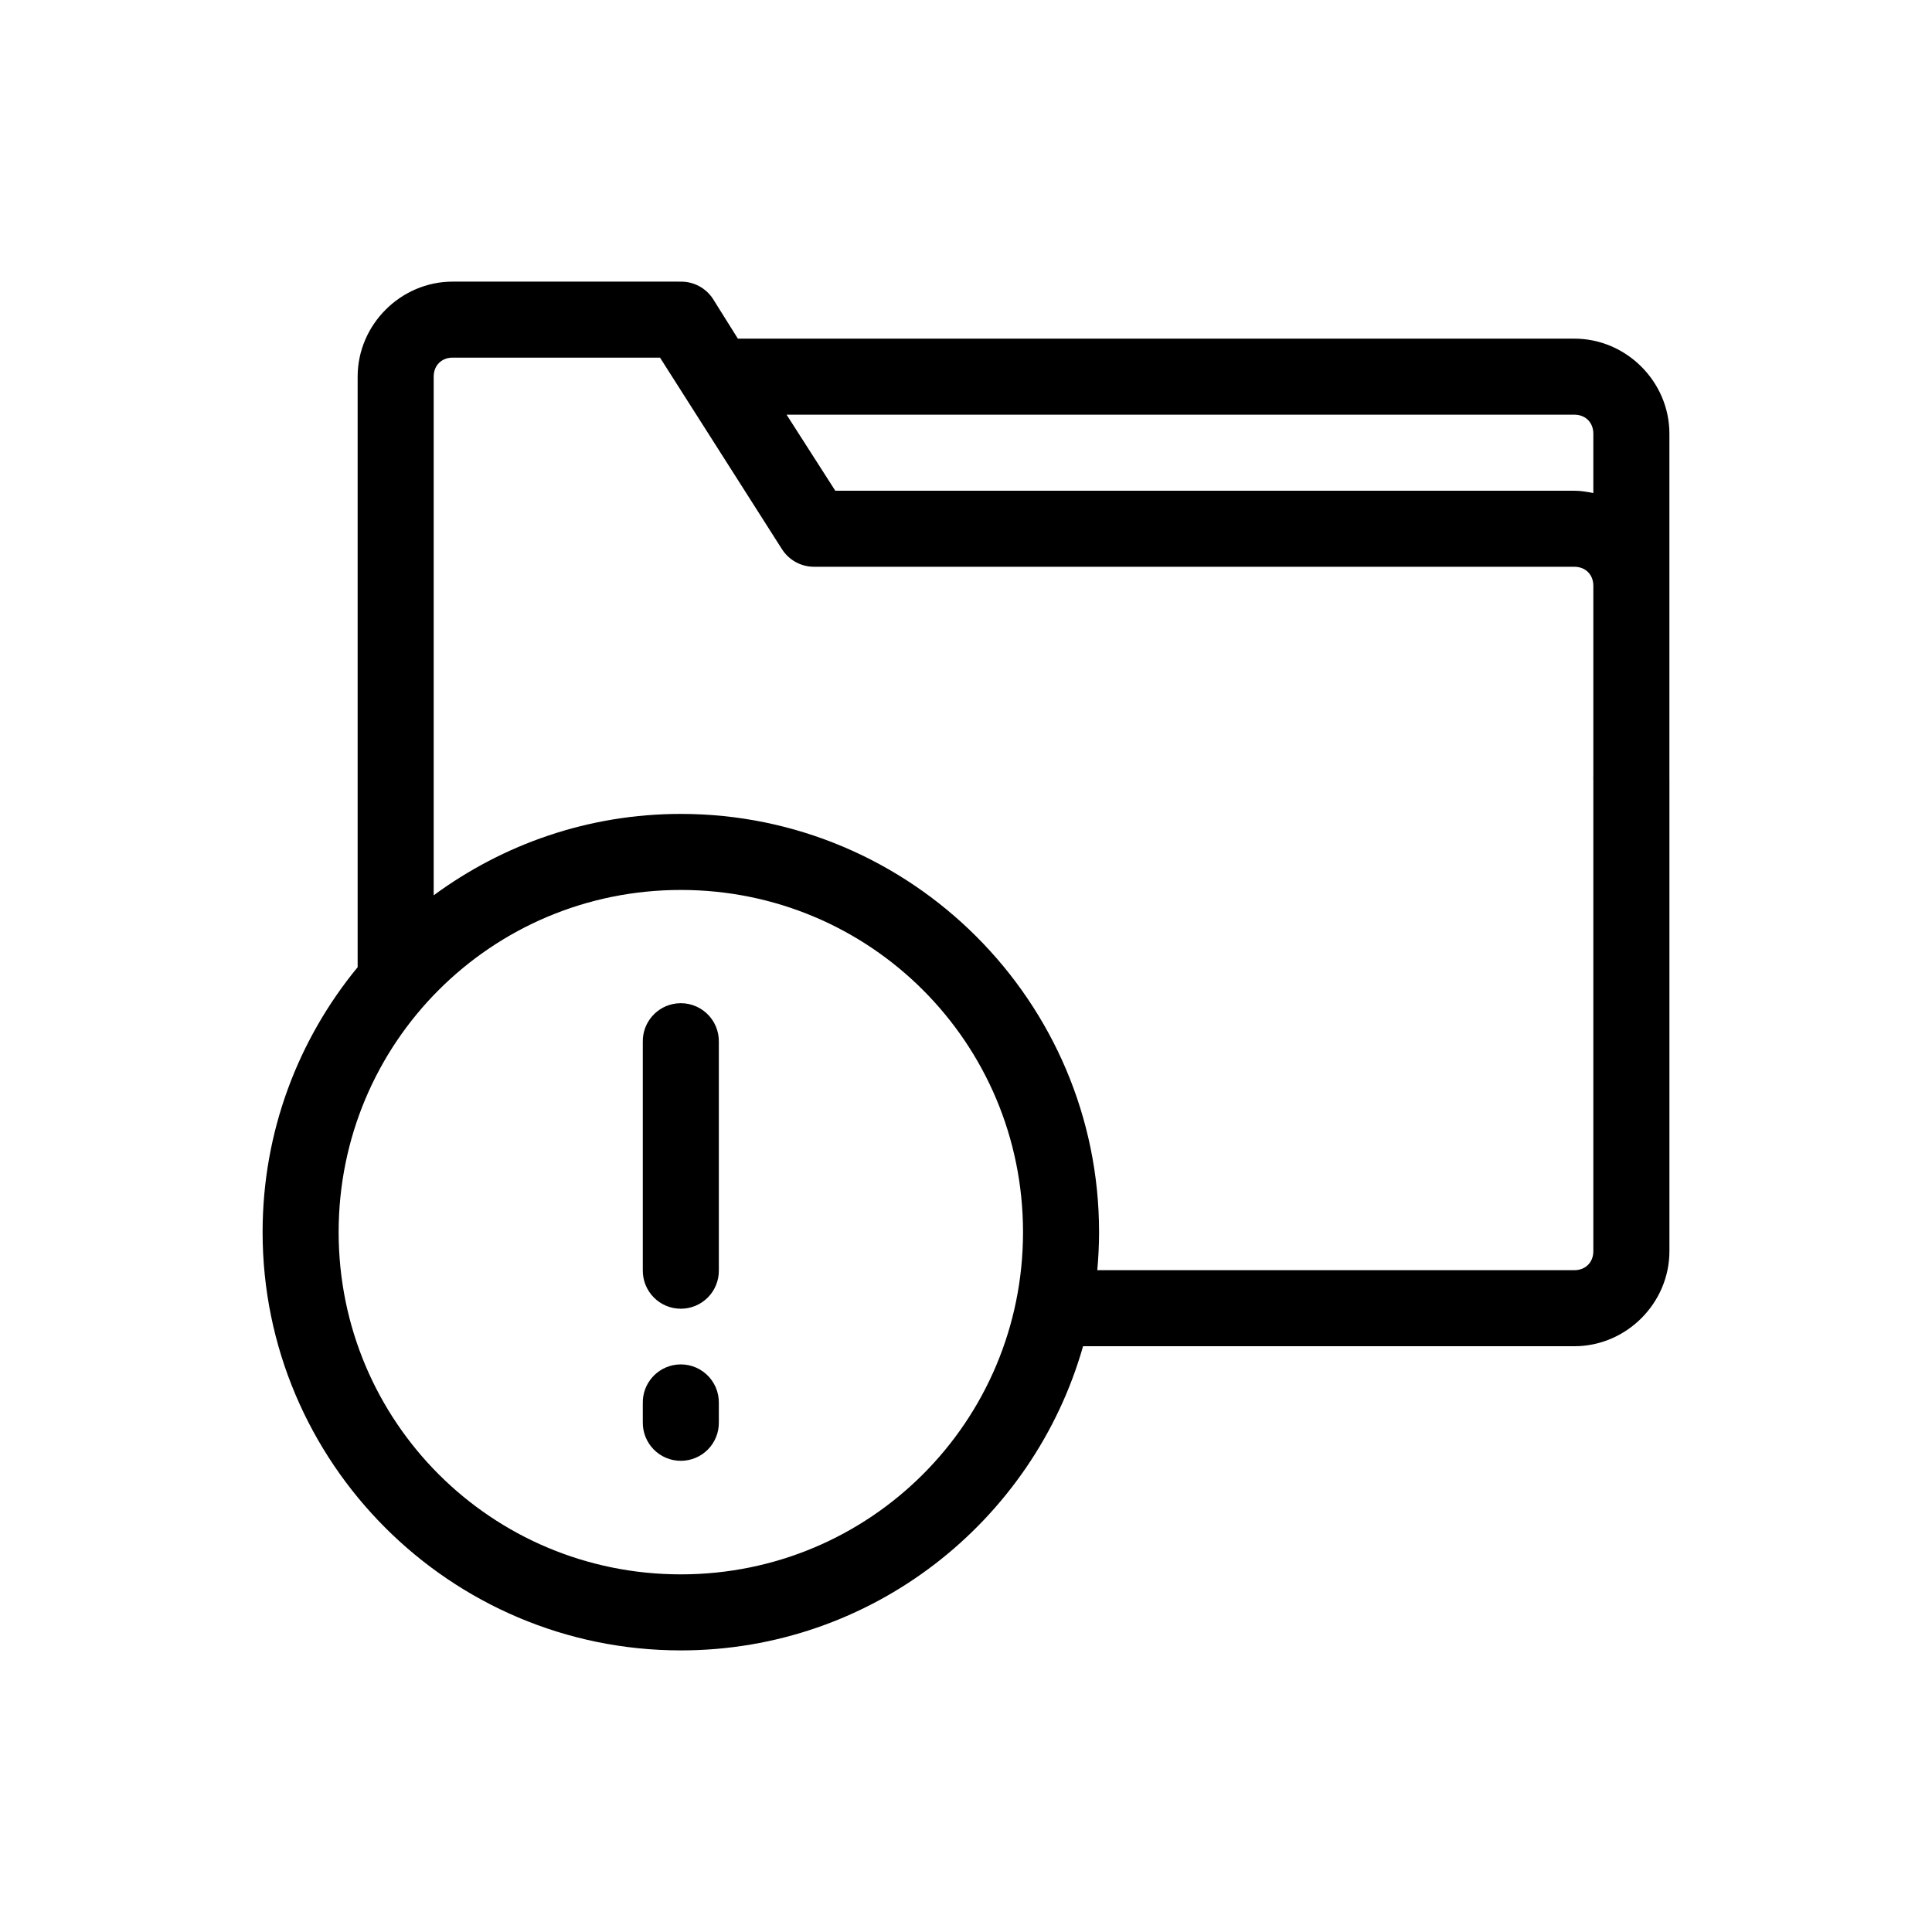
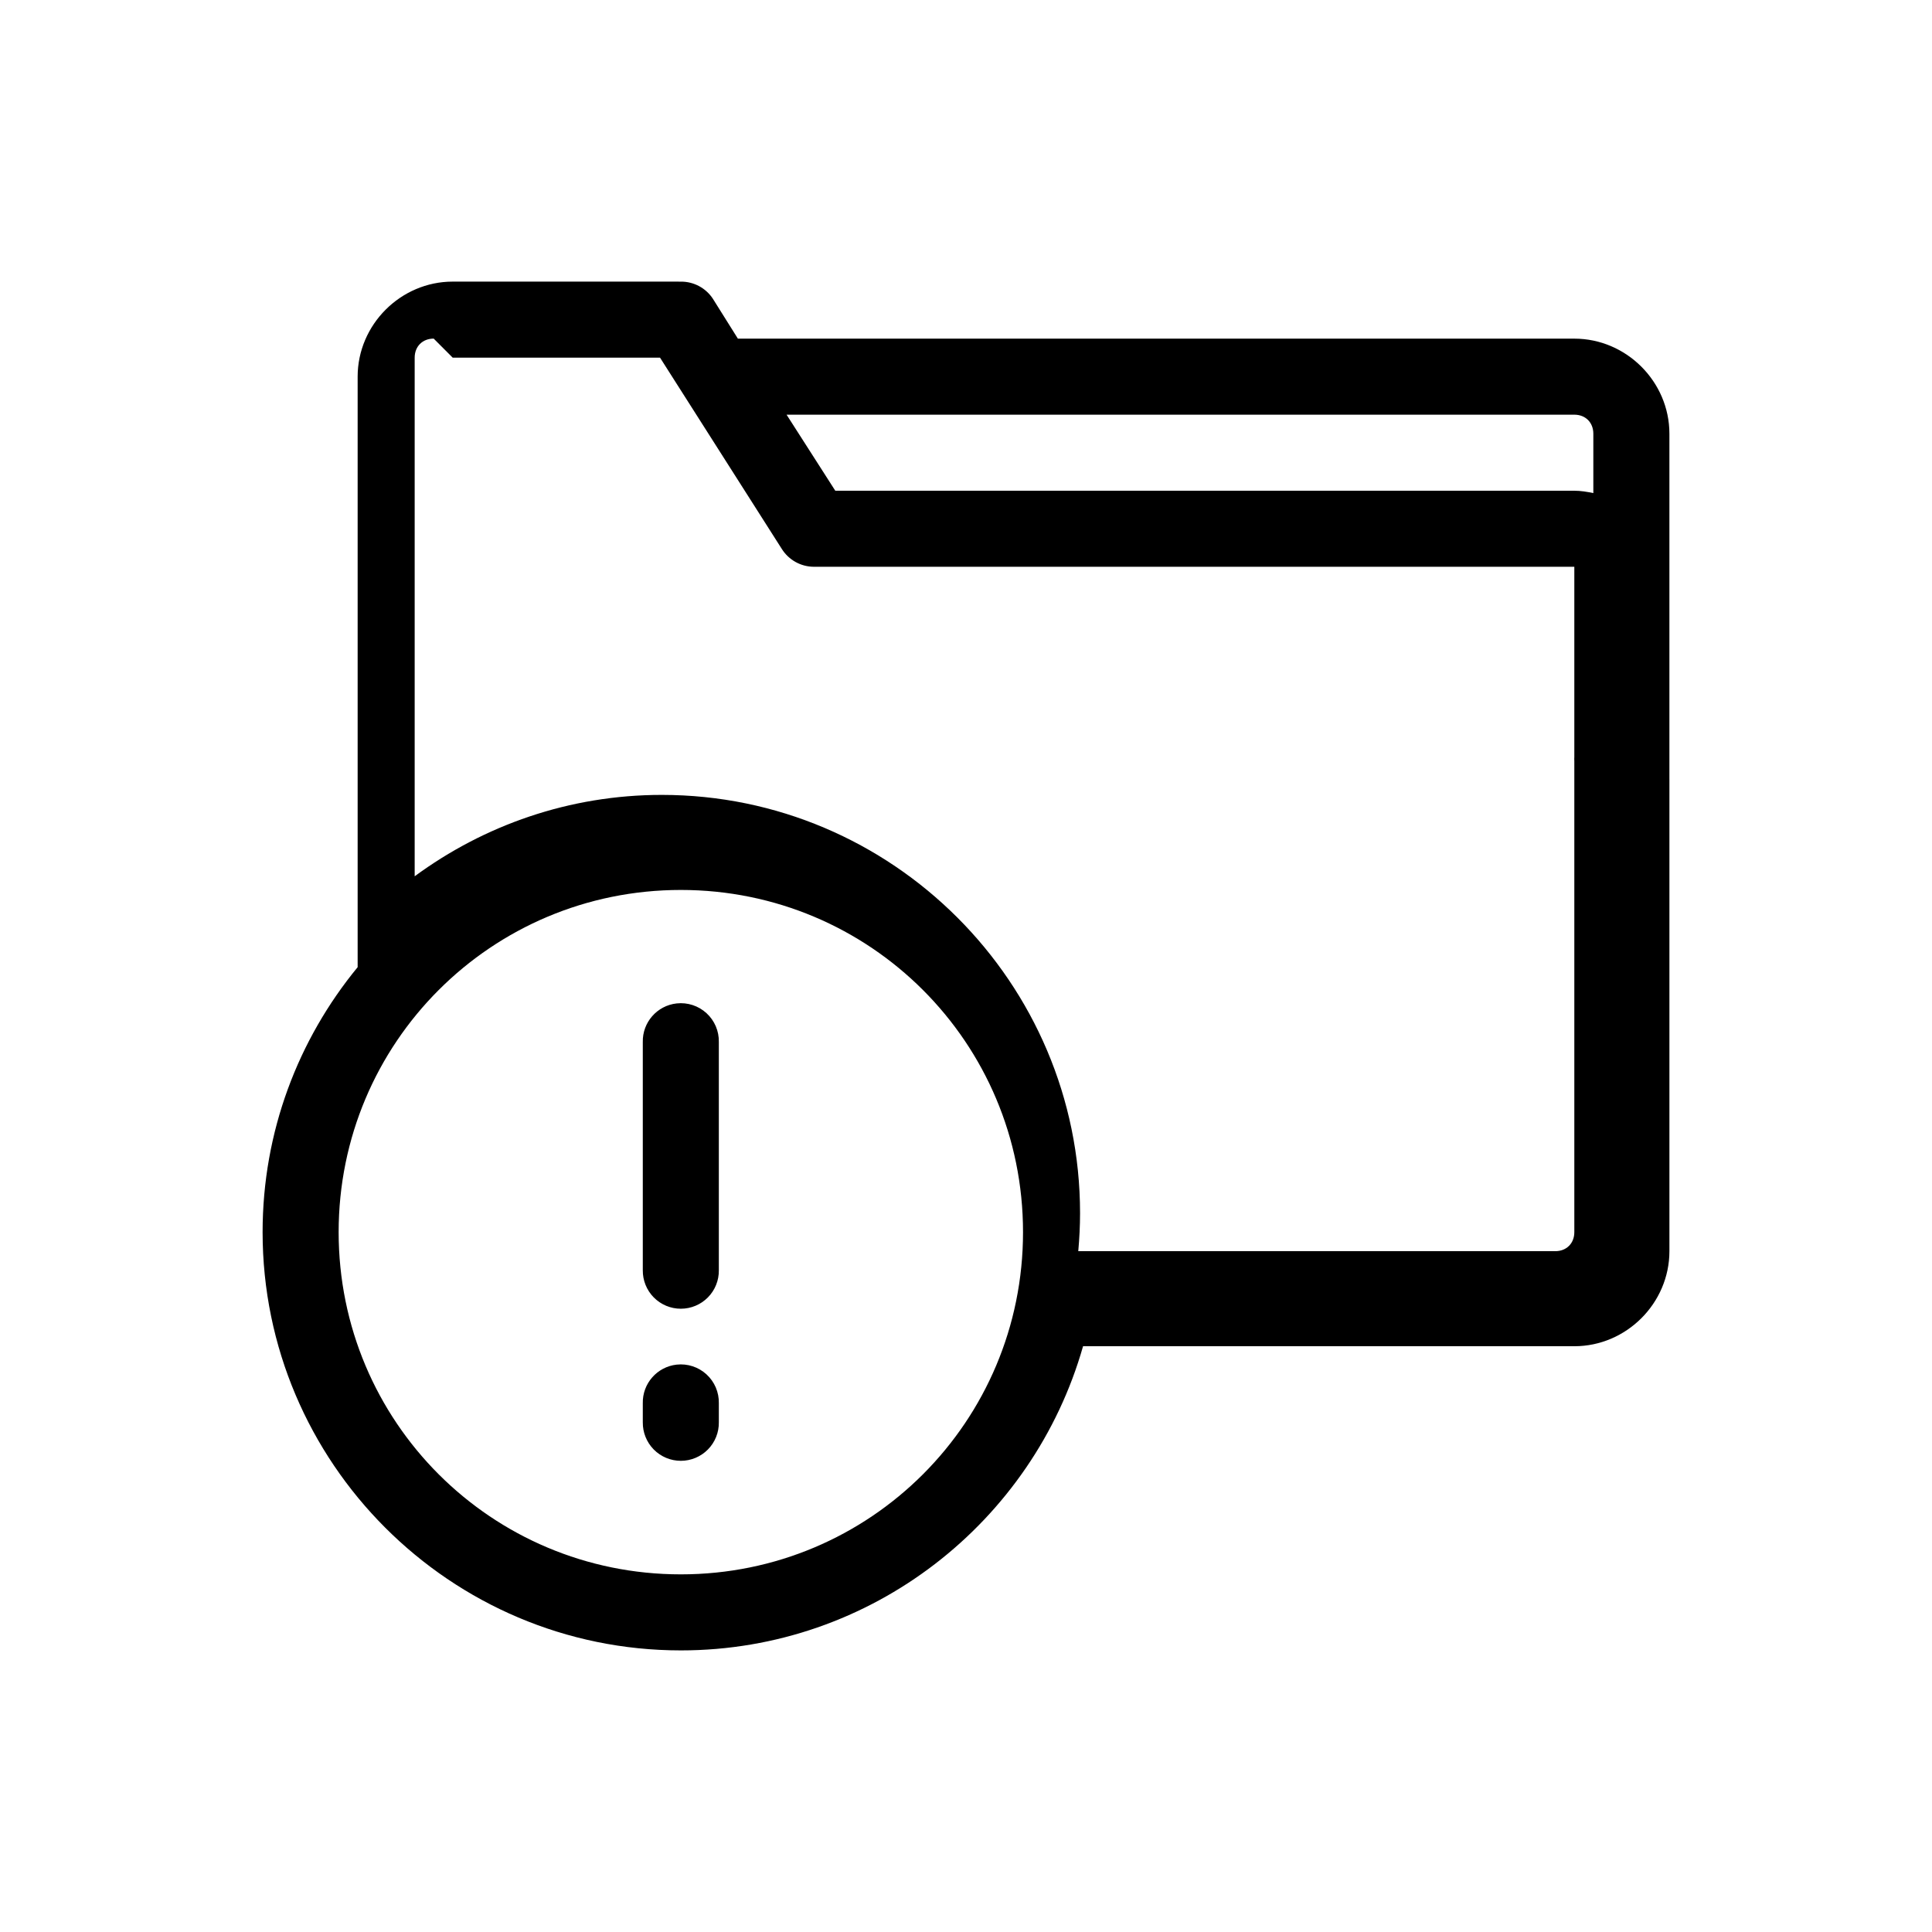
<svg xmlns="http://www.w3.org/2000/svg" fill="#000000" width="800px" height="800px" version="1.1" viewBox="144 144 512 512">
-   <path d="m263.97 218.63c-13.781 0-25.191 11.41-25.191 25.191v156.18 0.312c-15.742 19.145-25.188 43.57-25.188 70.219 0 61.094 49.742 110.84 110.84 110.84 50.621 0 93.387-34.148 106.59-80.609h130.2c13.781 0 25.191-11.41 25.191-25.191v-125.16h-0.004c0.012-0.266 0.012-0.527 0-0.789v-90.688c0-13.781-11.41-25.191-25.191-25.191h-221.67l-6.613-10.547h0.004c-1.871-2.867-5.074-4.586-8.5-4.562zm0 20.152h54.945l32.273 50.695c1.84 2.93 5.047 4.711 8.504 4.723h201.52c2.965 0 5.039 2.074 5.039 5.039v50.383-0.004c-0.023 0.367-0.023 0.738 0 1.105v124.85c0 2.965-2.074 5.039-5.039 5.039h-126.42c0.297-3.305 0.473-6.695 0.473-10.078 0-61.094-49.742-110.84-110.84-110.84-24.492 0-47.125 8.055-65.492 21.57v-137.45c0-2.965 2.074-5.039 5.039-5.039zm88.48 15.113h208.76c2.965 0 5.039 2.07 5.039 5.039v15.742c-1.629-0.34-3.316-0.629-5.039-0.629h-195.85zm-28.023 125.95c50.203 0 90.684 40.48 90.684 90.688 0 50.203-40.48 90.688-90.684 90.688s-90.684-40.48-90.684-90.688c0-50.203 40.48-90.688 90.684-90.688zm-1.102 30.07c-5.191 0.57-9.086 5.012-8.977 10.234v60.457c-0.035 2.699 1.008 5.297 2.902 7.219 1.895 1.918 4.477 3 7.176 3 2.695 0 5.281-1.082 7.176-3 1.895-1.922 2.938-4.519 2.898-7.219v-60.457c0.062-2.902-1.129-5.691-3.269-7.648-2.141-1.961-5.023-2.902-7.906-2.586zm0 95.723c-5.191 0.574-9.086 5.016-8.977 10.234v5.039c-0.035 2.699 1.008 5.297 2.902 7.219 1.895 1.918 4.477 3 7.176 3 2.695 0 5.281-1.082 7.176-3 1.895-1.922 2.938-4.519 2.898-7.219v-5.039c0.062-2.902-1.129-5.688-3.269-7.648-2.141-1.961-5.023-2.902-7.906-2.586z" />
+   <path d="m263.97 218.63c-13.781 0-25.191 11.41-25.191 25.191v156.18 0.312c-15.742 19.145-25.188 43.57-25.188 70.219 0 61.094 49.742 110.84 110.84 110.84 50.621 0 93.387-34.148 106.59-80.609h130.2c13.781 0 25.191-11.41 25.191-25.191v-125.16h-0.004c0.012-0.266 0.012-0.527 0-0.789v-90.688c0-13.781-11.41-25.191-25.191-25.191h-221.67l-6.613-10.547h0.004c-1.871-2.867-5.074-4.586-8.5-4.562zm0 20.152h54.945l32.273 50.695c1.84 2.93 5.047 4.711 8.504 4.723h201.52v50.383-0.004c-0.023 0.367-0.023 0.738 0 1.105v124.85c0 2.965-2.074 5.039-5.039 5.039h-126.42c0.297-3.305 0.473-6.695 0.473-10.078 0-61.094-49.742-110.84-110.84-110.84-24.492 0-47.125 8.055-65.492 21.57v-137.45c0-2.965 2.074-5.039 5.039-5.039zm88.48 15.113h208.76c2.965 0 5.039 2.07 5.039 5.039v15.742c-1.629-0.34-3.316-0.629-5.039-0.629h-195.85zm-28.023 125.95c50.203 0 90.684 40.48 90.684 90.688 0 50.203-40.48 90.688-90.684 90.688s-90.684-40.48-90.684-90.688c0-50.203 40.48-90.688 90.684-90.688zm-1.102 30.07c-5.191 0.57-9.086 5.012-8.977 10.234v60.457c-0.035 2.699 1.008 5.297 2.902 7.219 1.895 1.918 4.477 3 7.176 3 2.695 0 5.281-1.082 7.176-3 1.895-1.922 2.938-4.519 2.898-7.219v-60.457c0.062-2.902-1.129-5.691-3.269-7.648-2.141-1.961-5.023-2.902-7.906-2.586zm0 95.723c-5.191 0.574-9.086 5.016-8.977 10.234v5.039c-0.035 2.699 1.008 5.297 2.902 7.219 1.895 1.918 4.477 3 7.176 3 2.695 0 5.281-1.082 7.176-3 1.895-1.922 2.938-4.519 2.898-7.219v-5.039c0.062-2.902-1.129-5.688-3.269-7.648-2.141-1.961-5.023-2.902-7.906-2.586z" />
</svg>